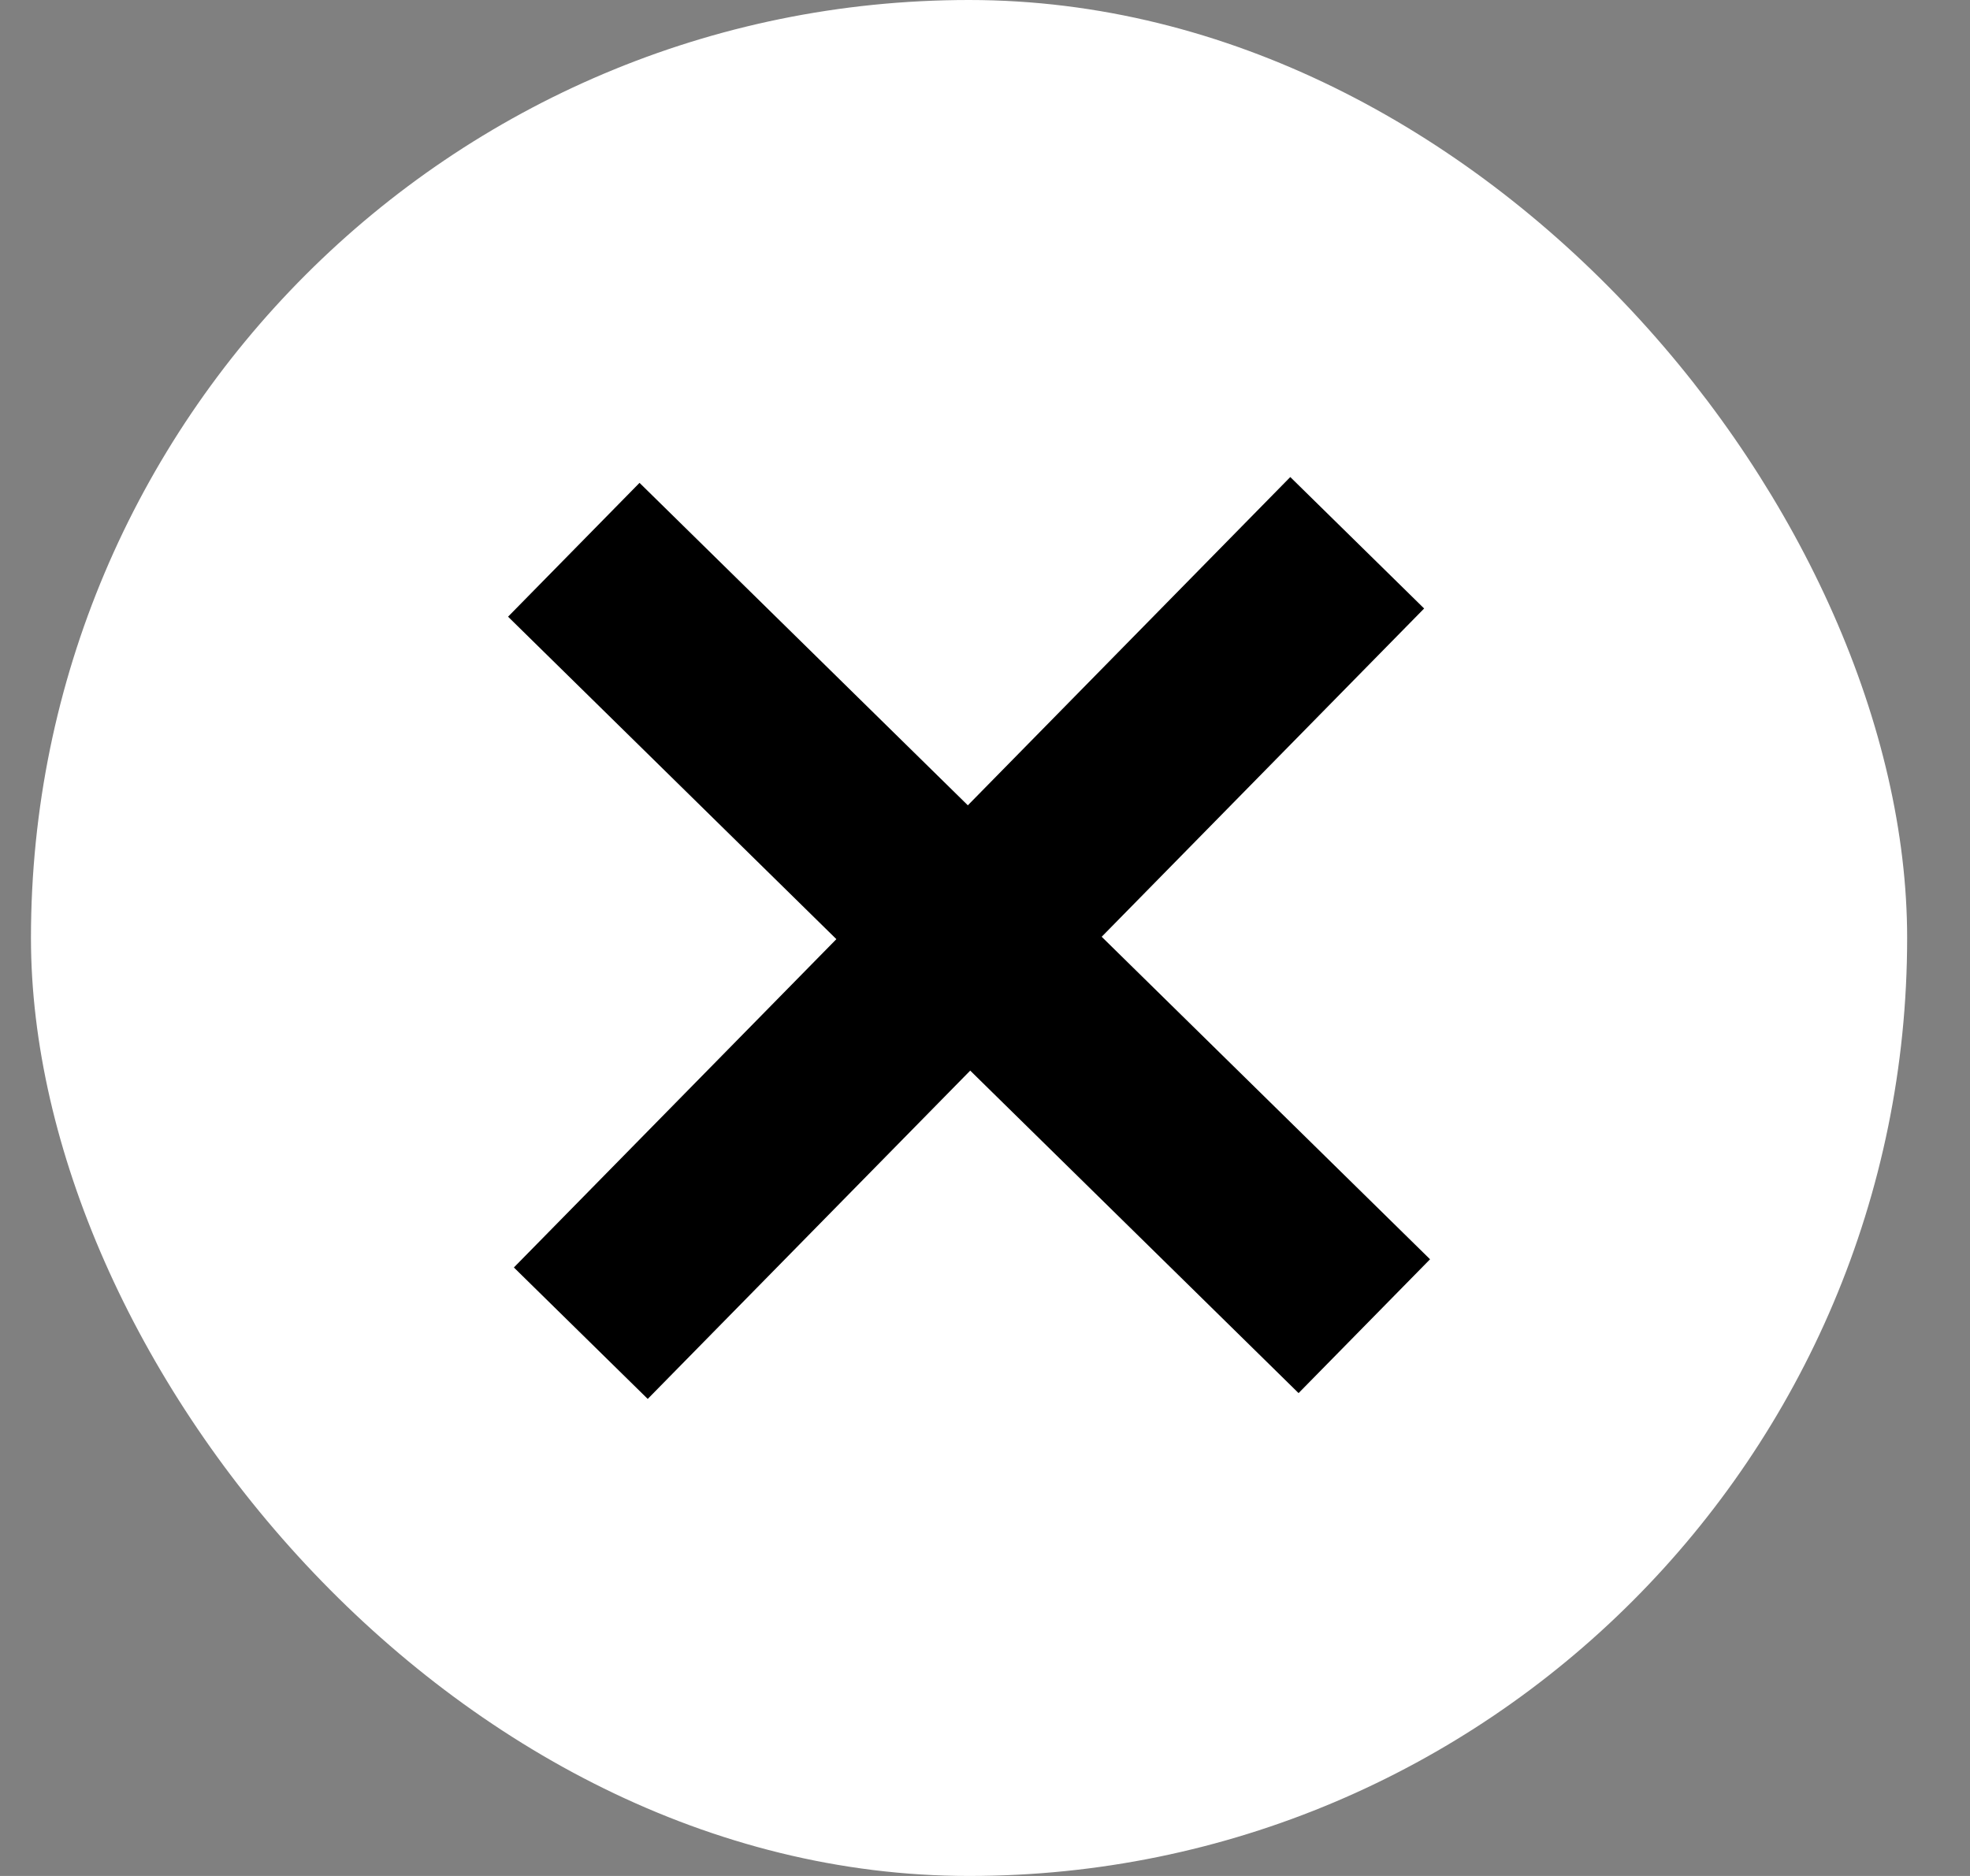
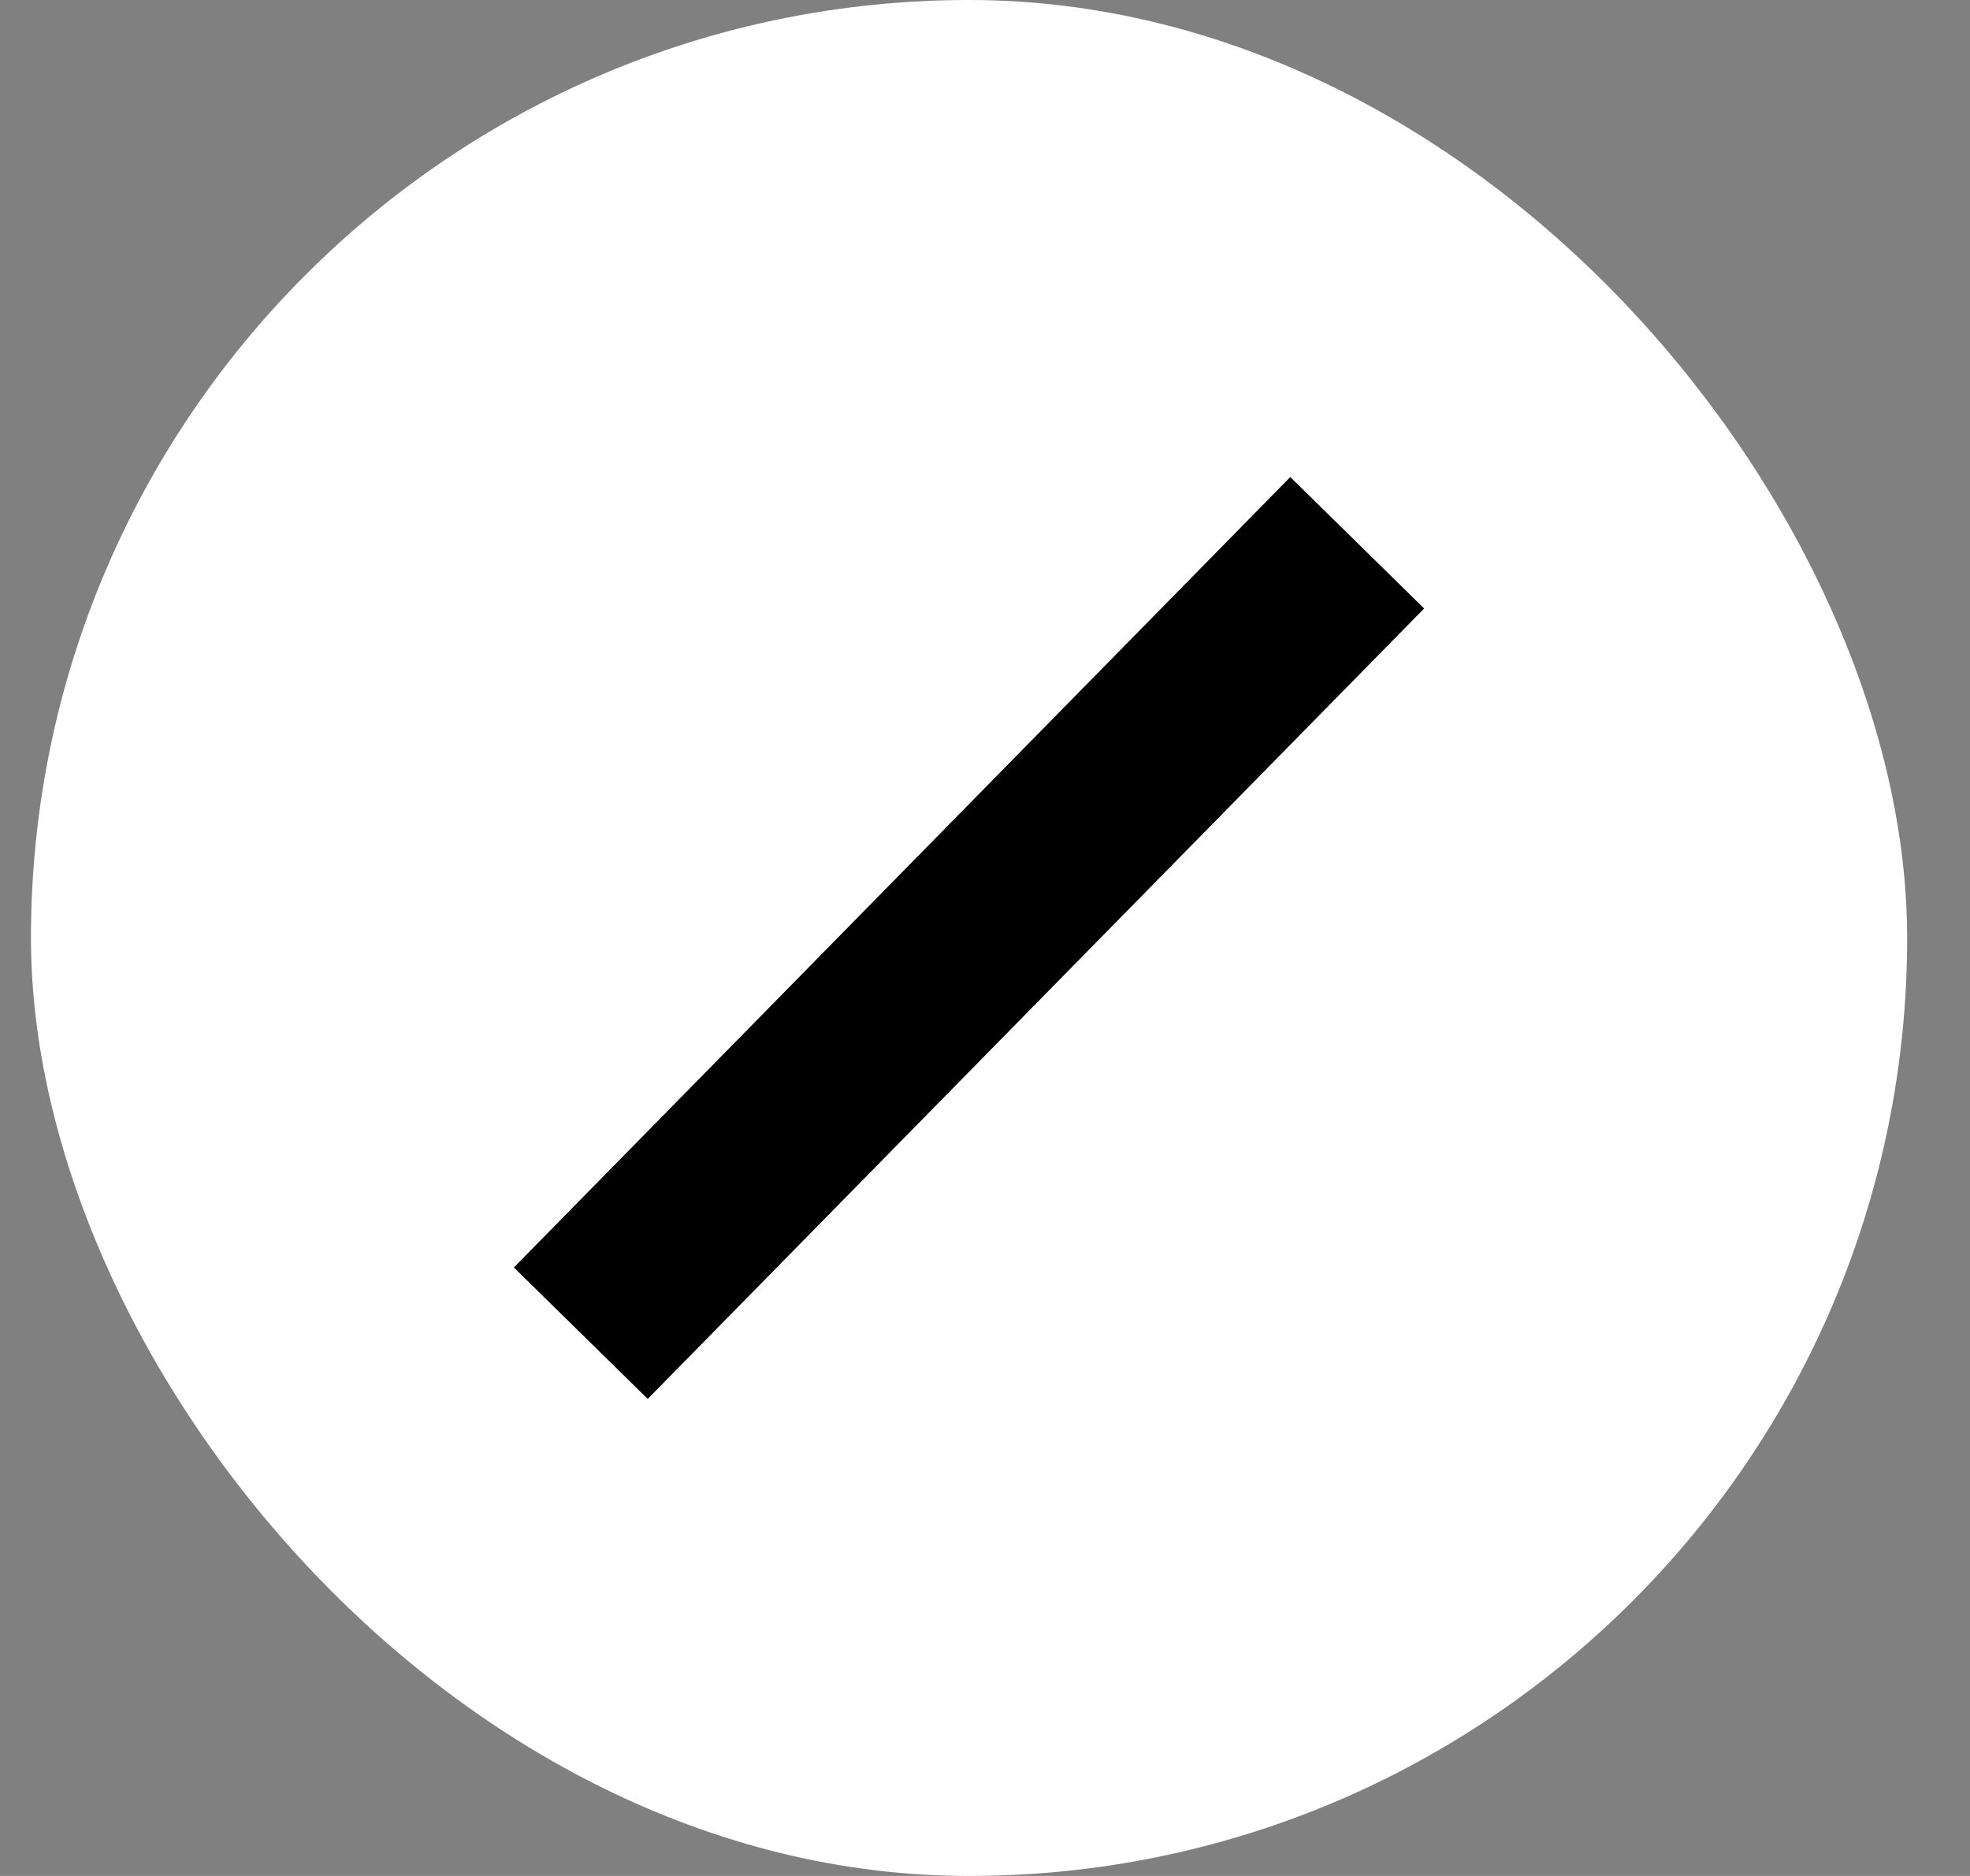
<svg xmlns="http://www.w3.org/2000/svg" width="21" height="20" viewBox="0 0 21 20" fill="none">
  <rect x="0" y="0" width="21" height="20" fill="#808080" stroke="none" />
  <rect x="0.33" width="20" height="20" rx="10" fill="white" />
-   <path d="M13.83 13.438L6.83 6.562" stroke="black" stroke-width="2" stroke-linecap="square" stroke-linejoin="round" />
  <path d="M13.767 6.5L6.892 13.5" stroke="black" stroke-width="2" stroke-linecap="square" stroke-linejoin="round" />
</svg>